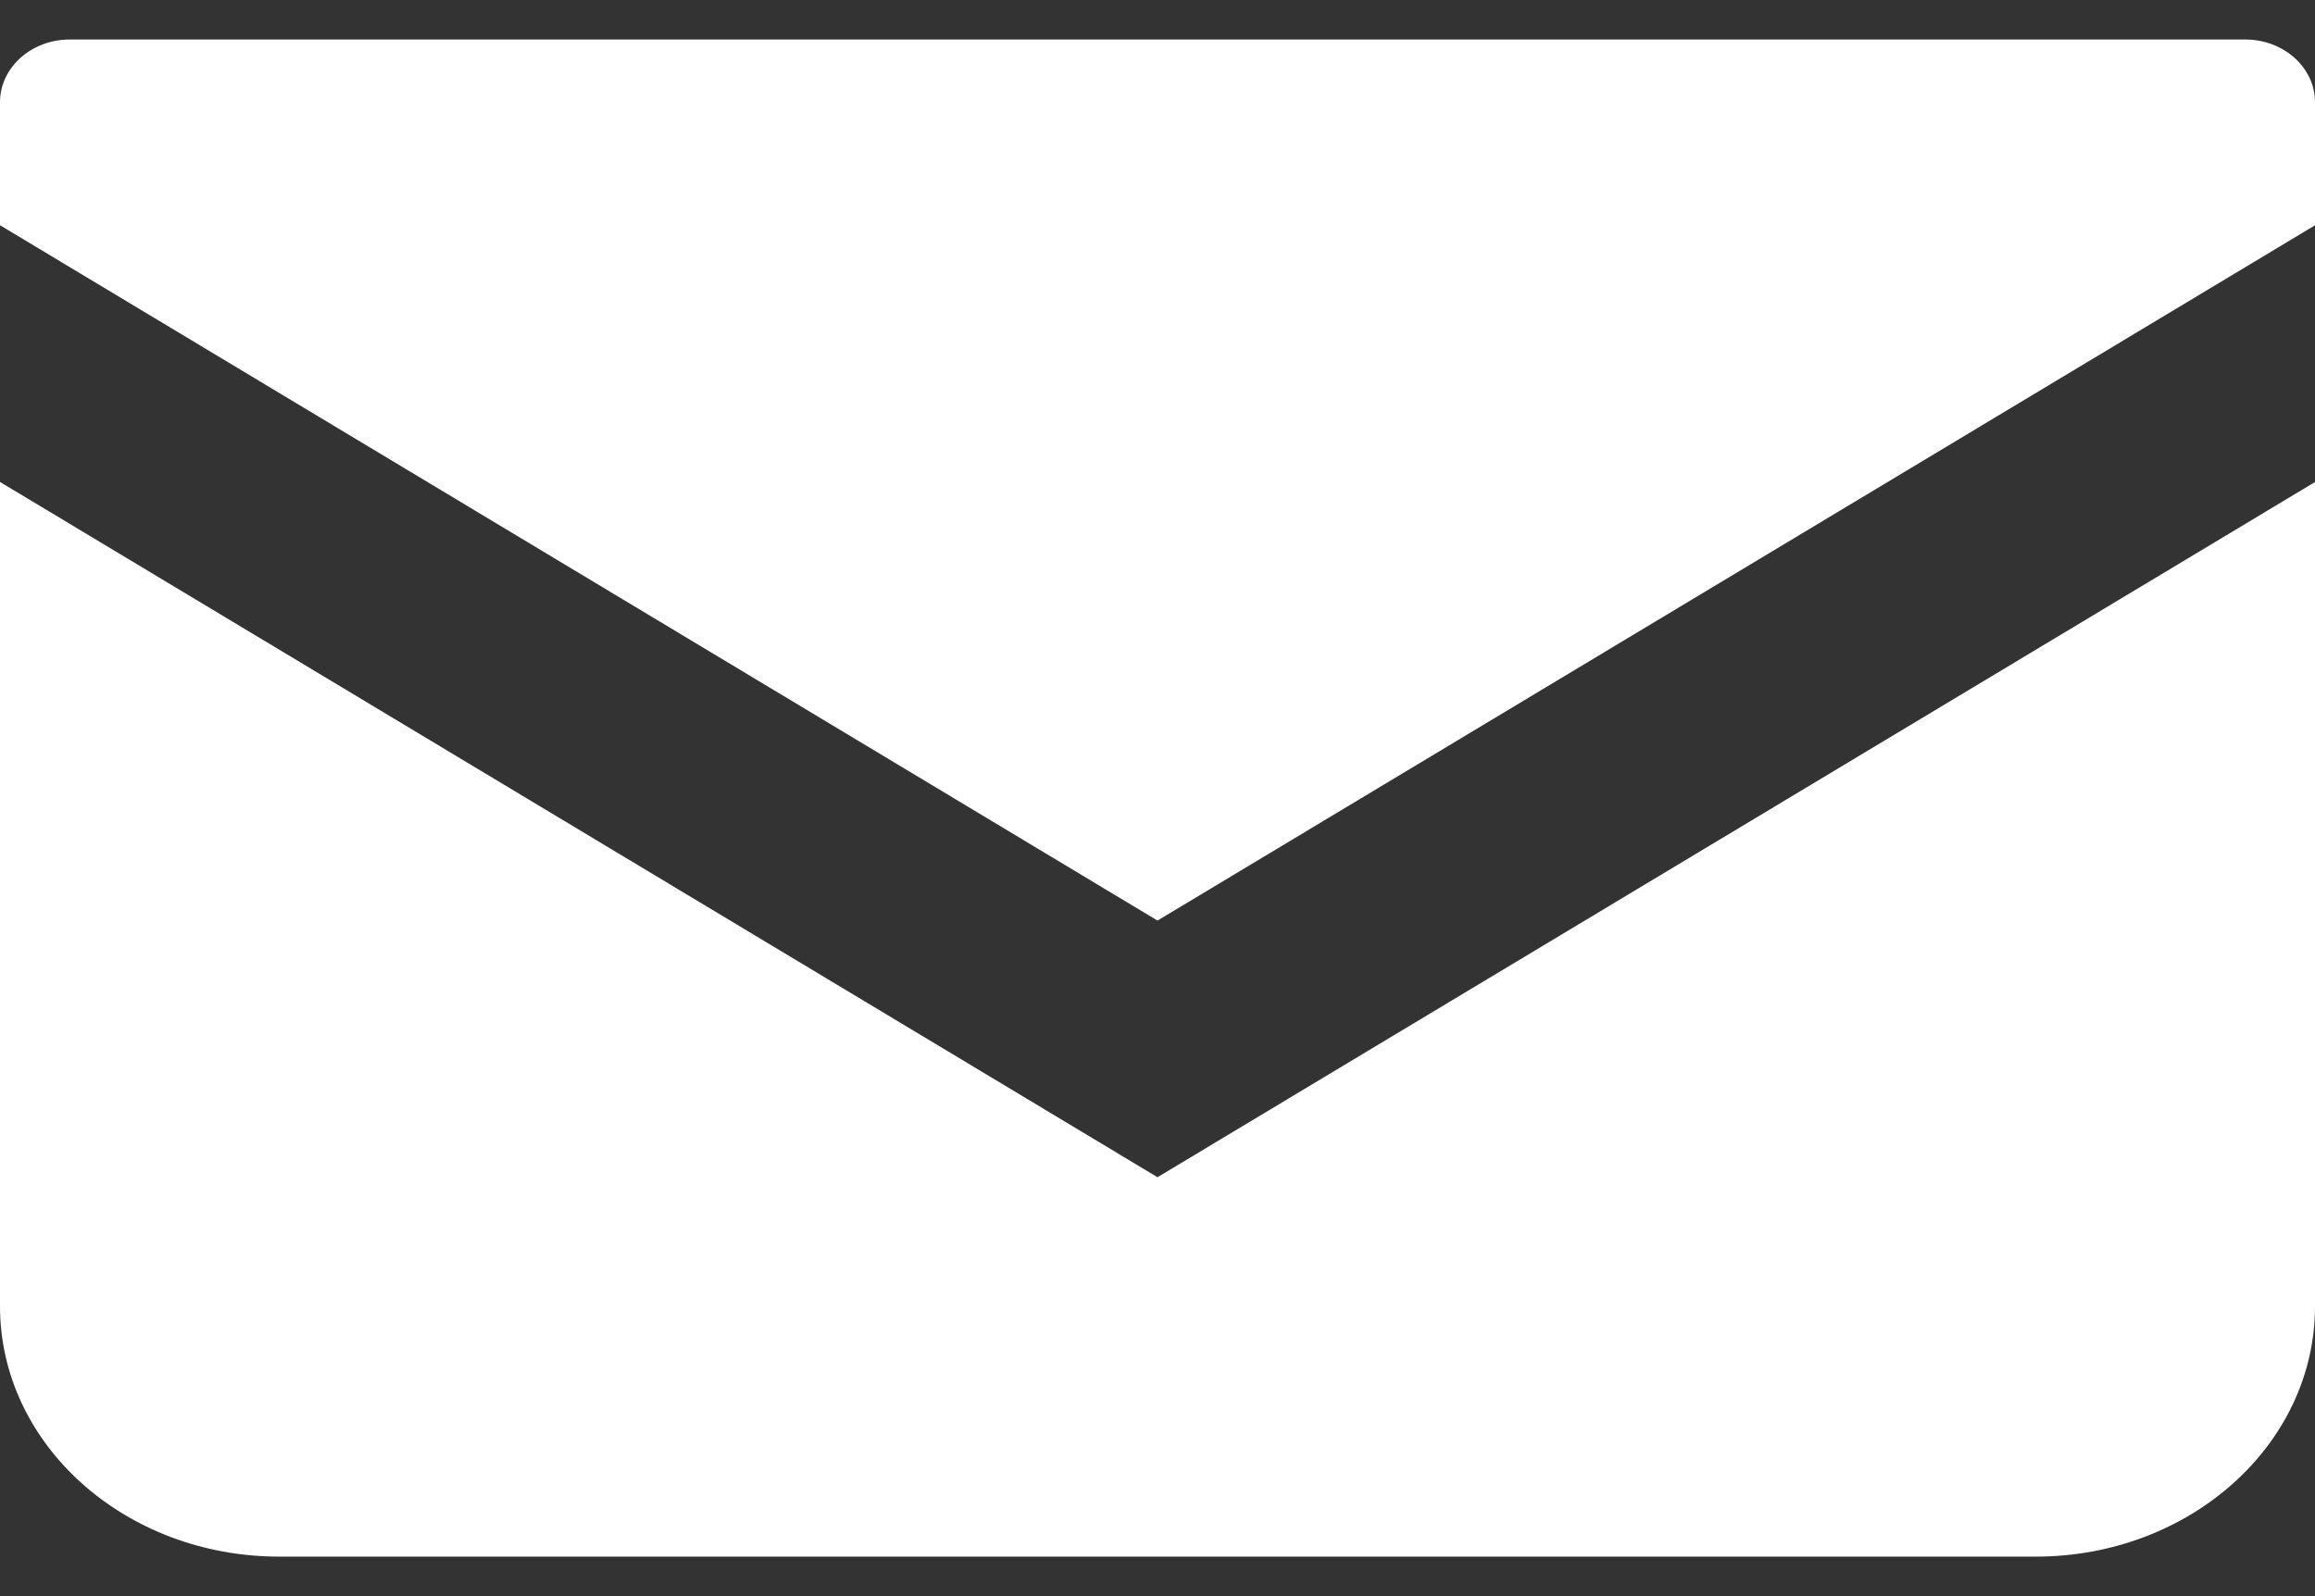
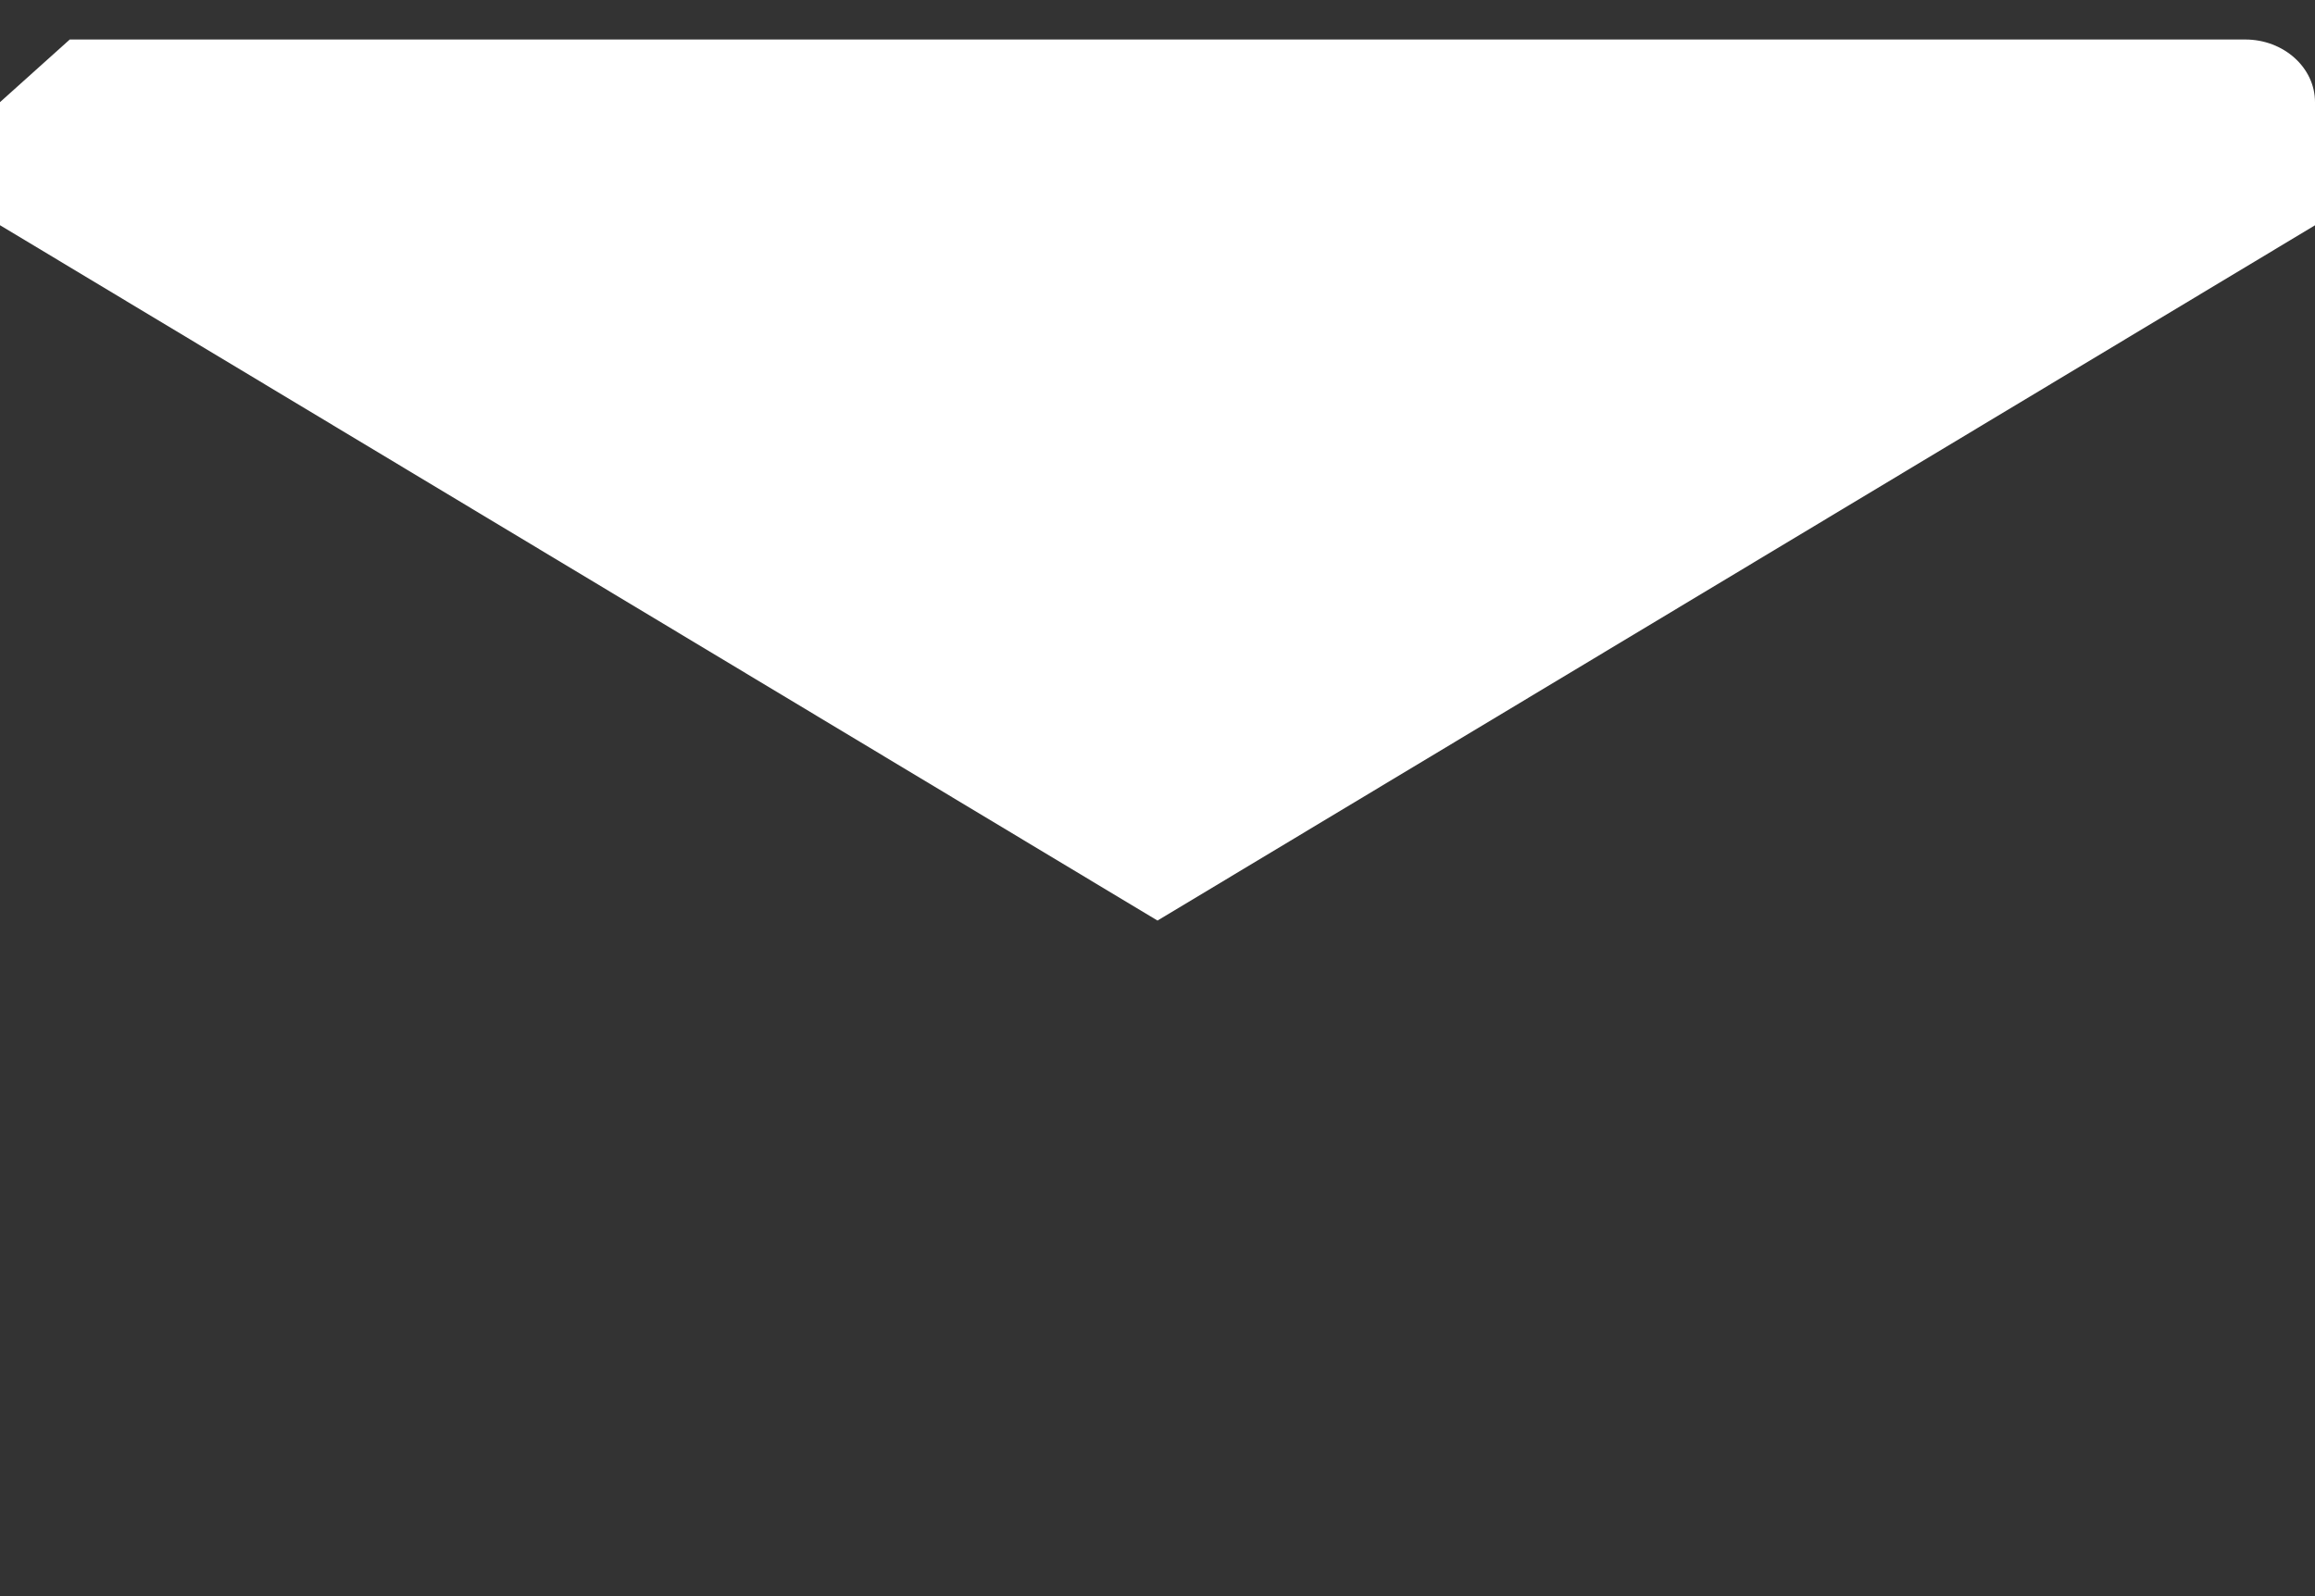
<svg xmlns="http://www.w3.org/2000/svg" width="29" height="20" viewBox="0 0 29 20" fill="none">
  <rect x="0" y="0" width="29" height="20" fill="#333333" stroke="none" />
-   <path d="M0.874 0.495H28.126C28.608 0.495 29 0.847 29 1.28V2.823L14.5 11.535L0 2.822V1.28C0 0.847 0.392 0.495 0.874 0.495Z" fill="white" />
-   <path d="M29 6.04V16.368C29 18.101 27.434 19.505 25.501 19.505H3.499C1.566 19.505 0 18.101 0 16.368V6.039L14.5 14.751L29 6.04Z" fill="white" />
+   <path d="M0.874 0.495H28.126C28.608 0.495 29 0.847 29 1.28V2.823L14.5 11.535L0 2.822V1.28Z" fill="white" />
</svg>